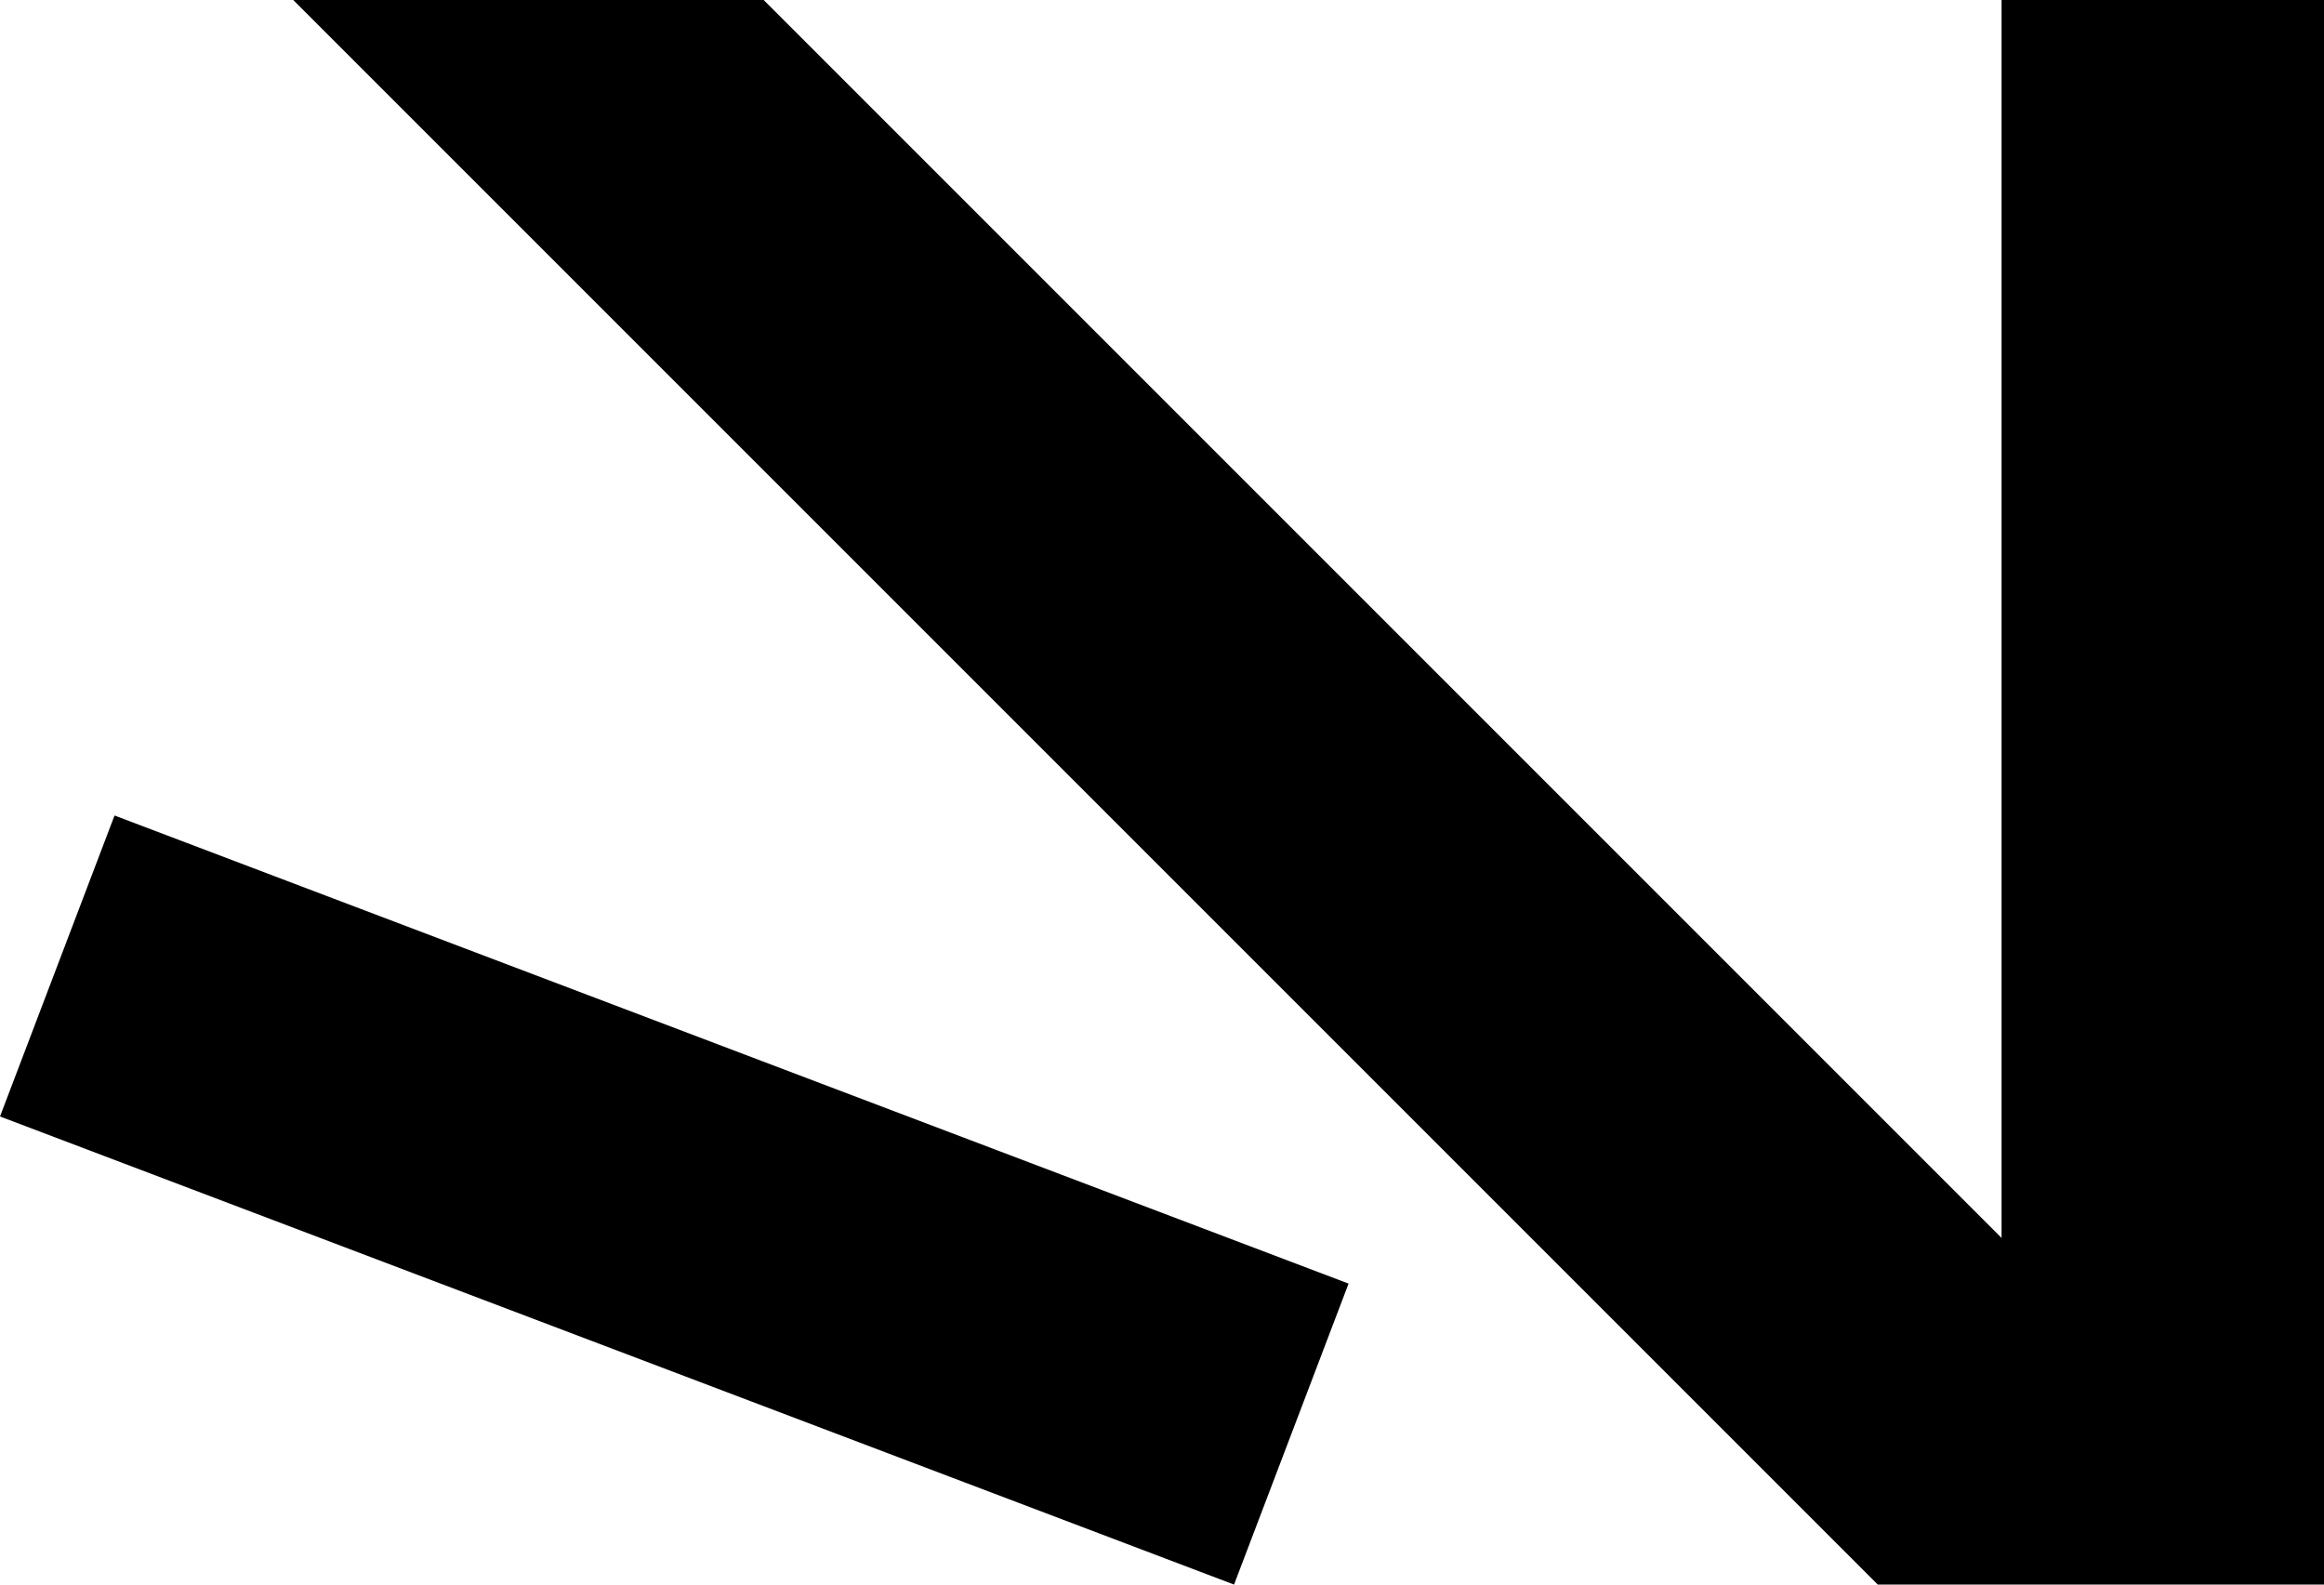
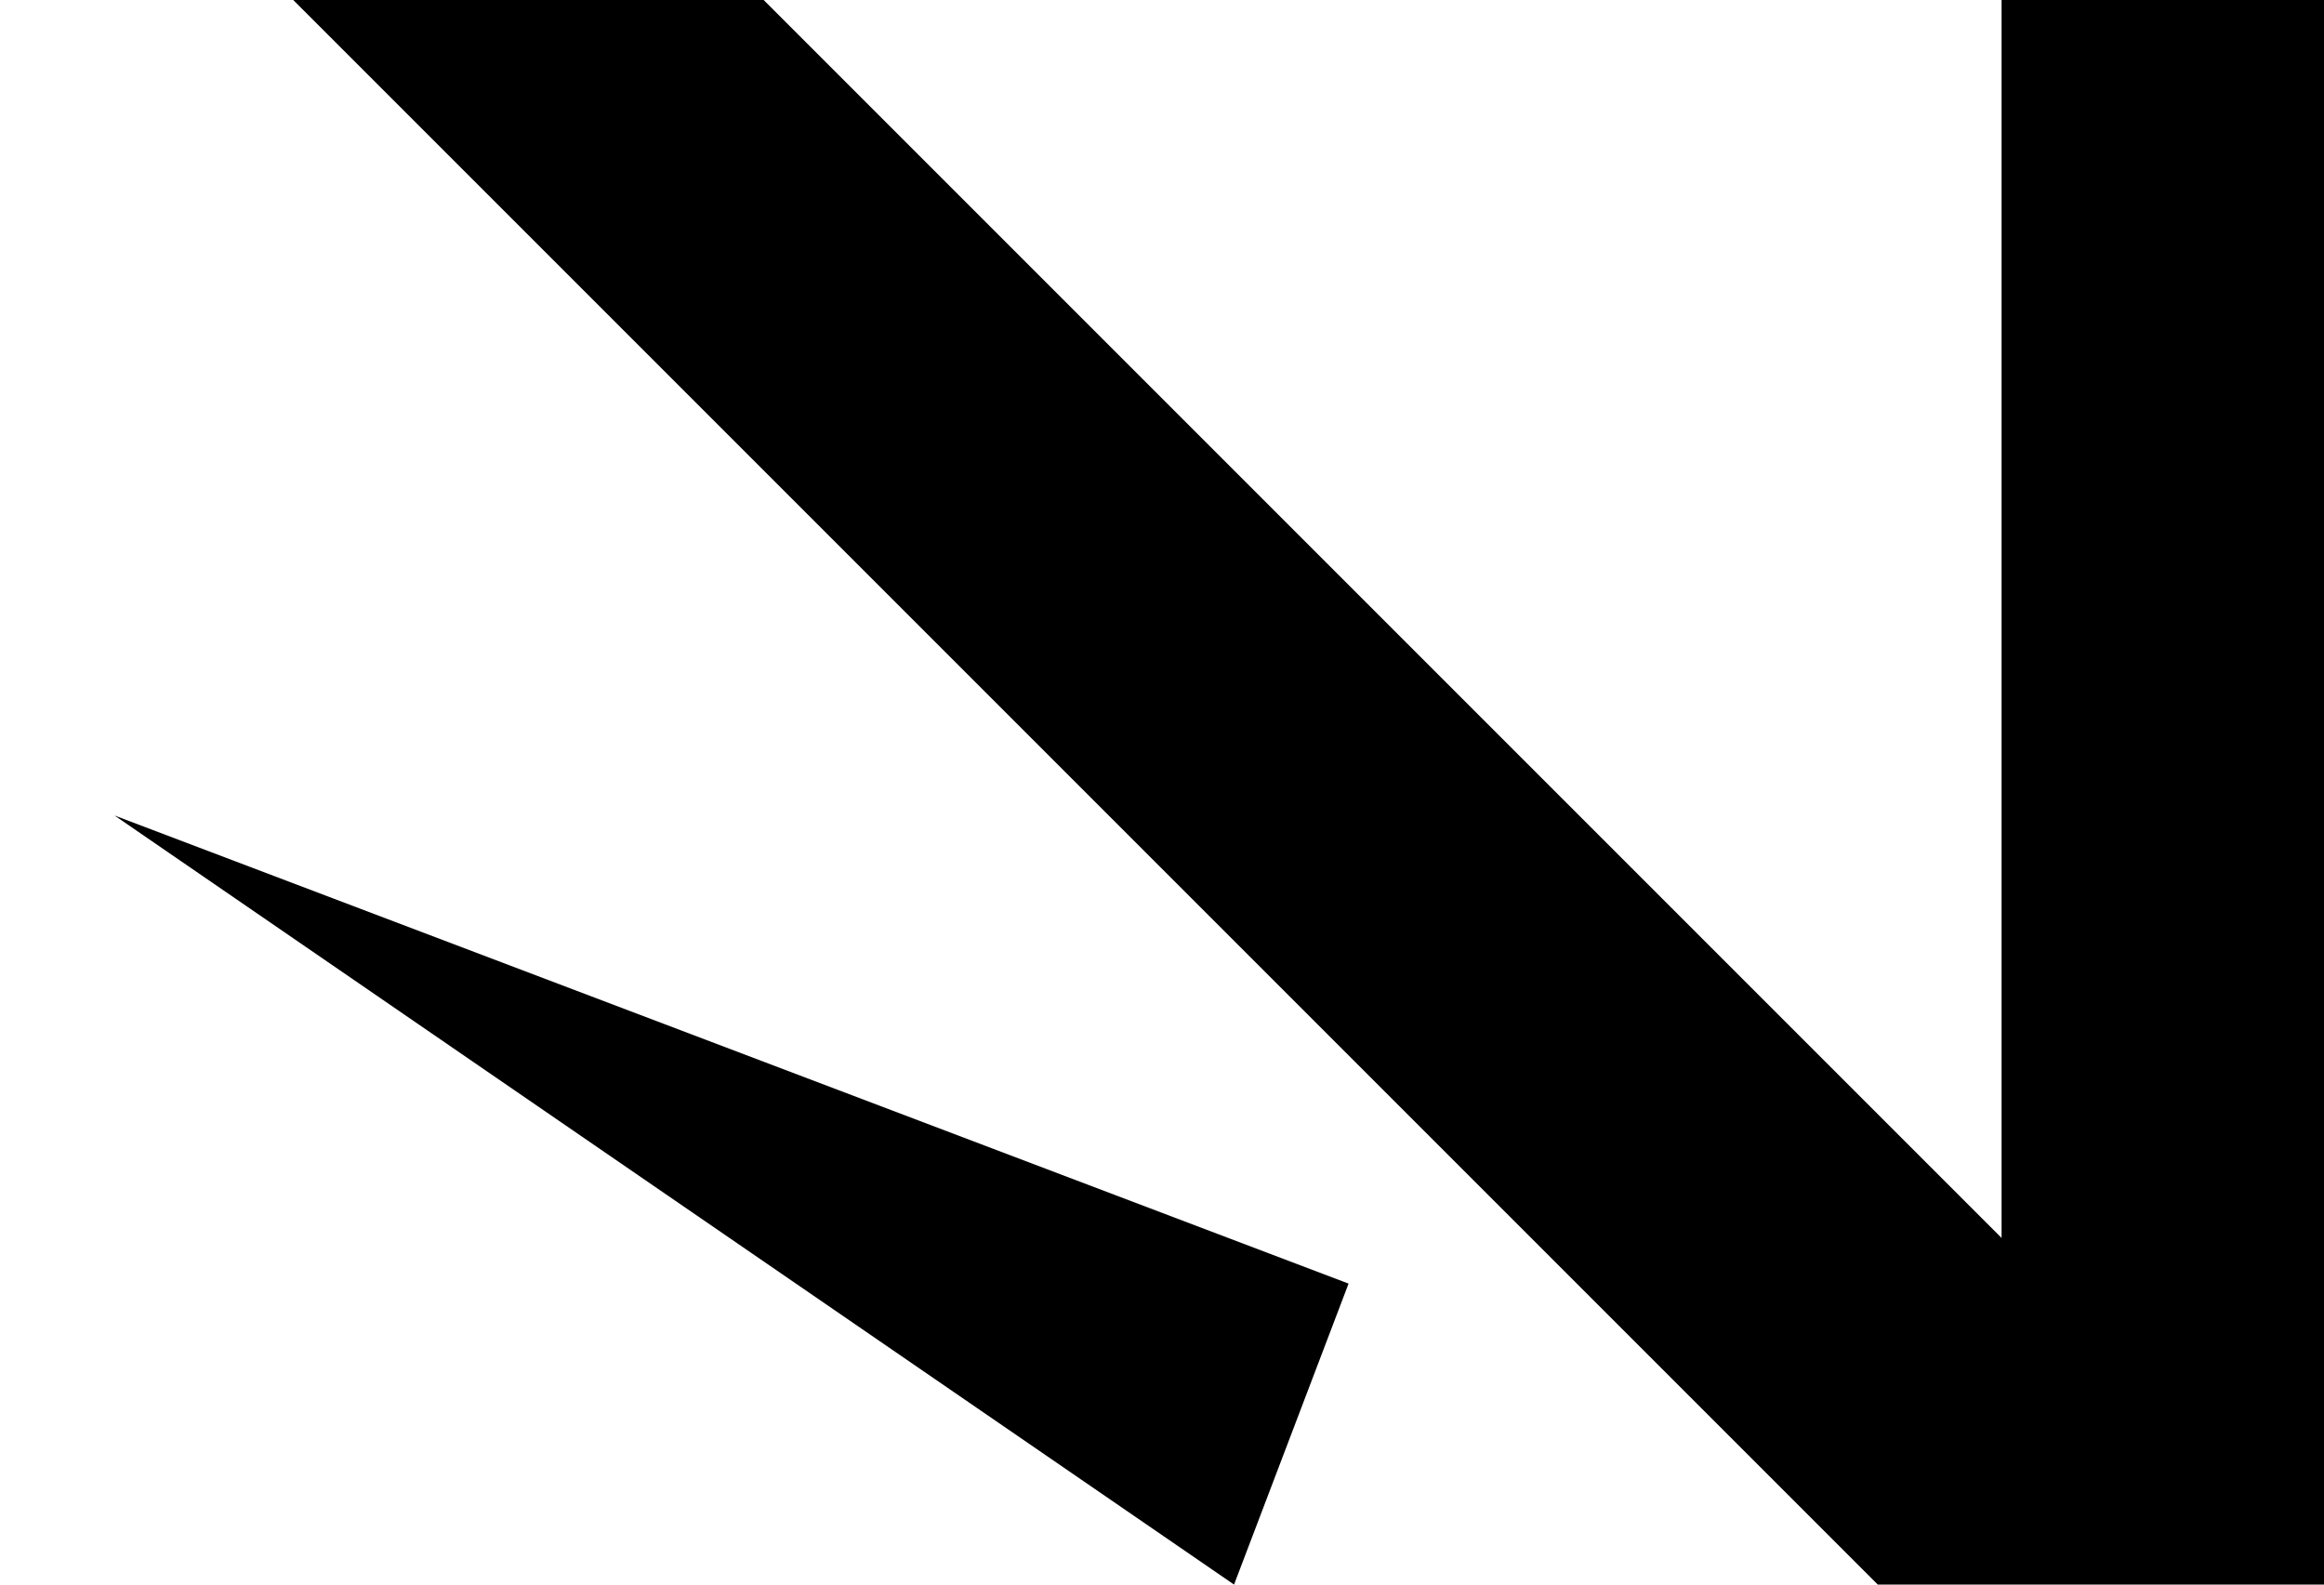
<svg xmlns="http://www.w3.org/2000/svg" width="220" height="150" viewBox="0 0 220 150">
-   <path d="M 27.759,0 L 177.759,150 H 220 V 0 H 189.477 V 117.188 L 72.291,0 Z   M 10.842,77.197 L 0,105.688 L 116.82,150 L 127.662,121.509 Z" />
+   <path d="M 27.759,0 L 177.759,150 H 220 V 0 H 189.477 V 117.188 L 72.291,0 Z   M 10.842,77.197 L 116.82,150 L 127.662,121.509 Z" />
</svg>